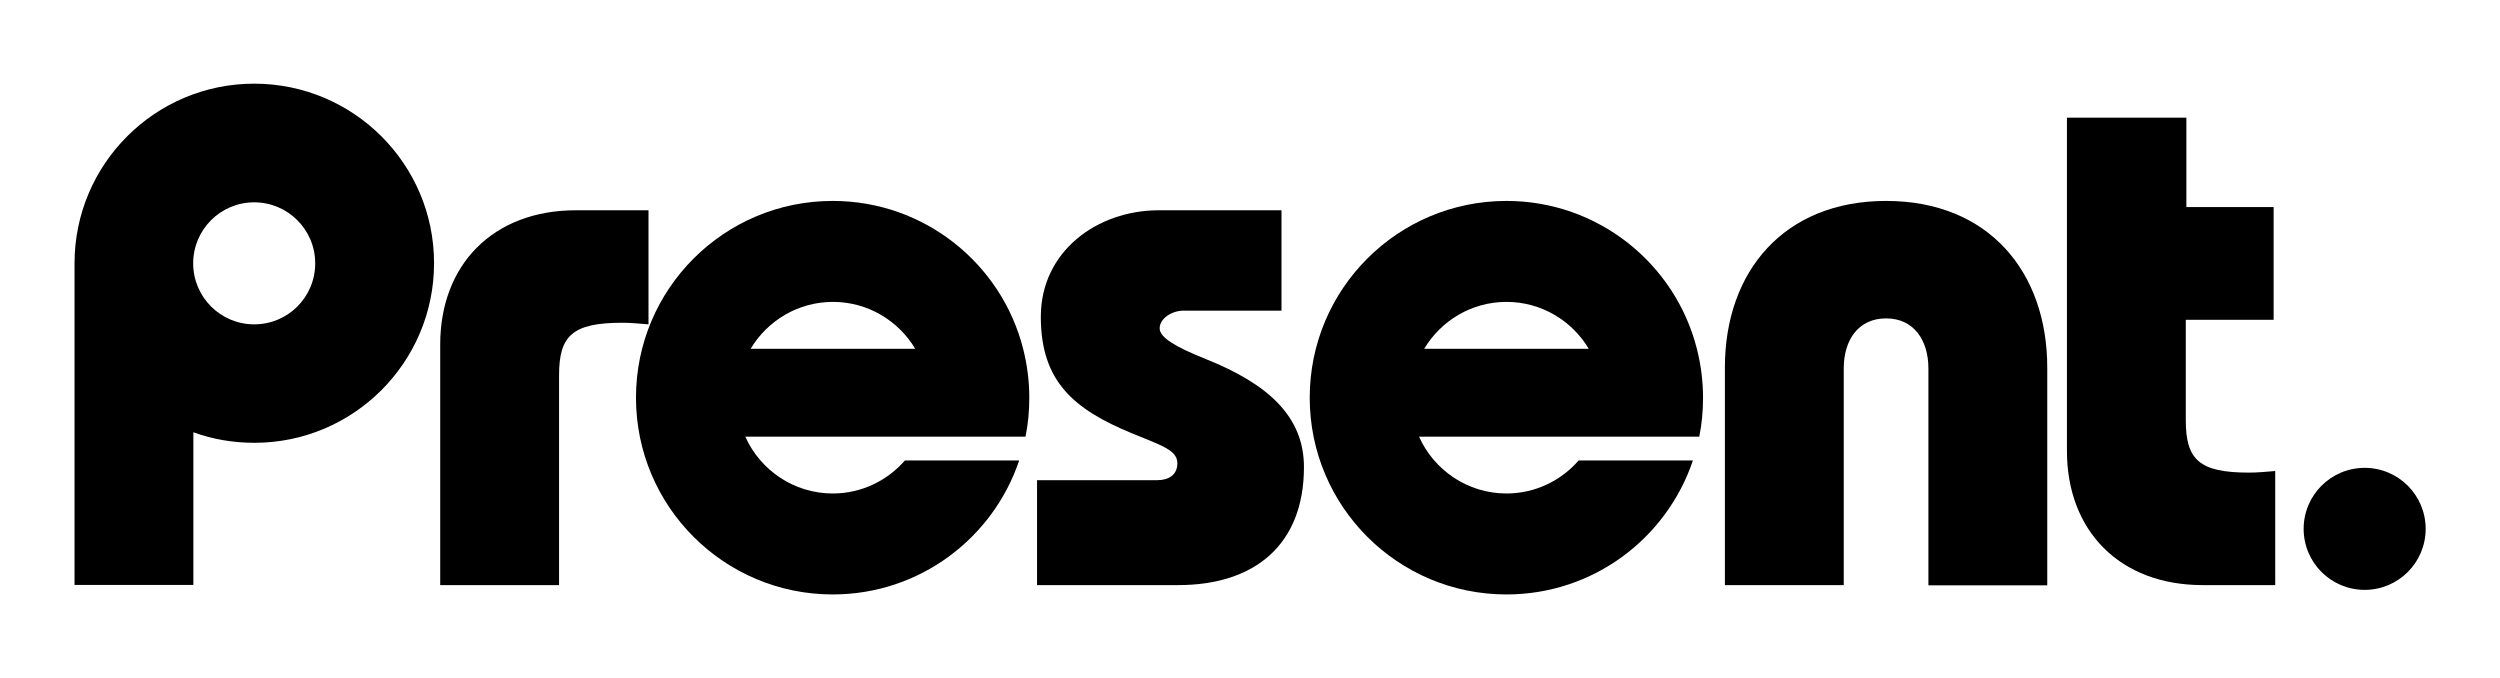
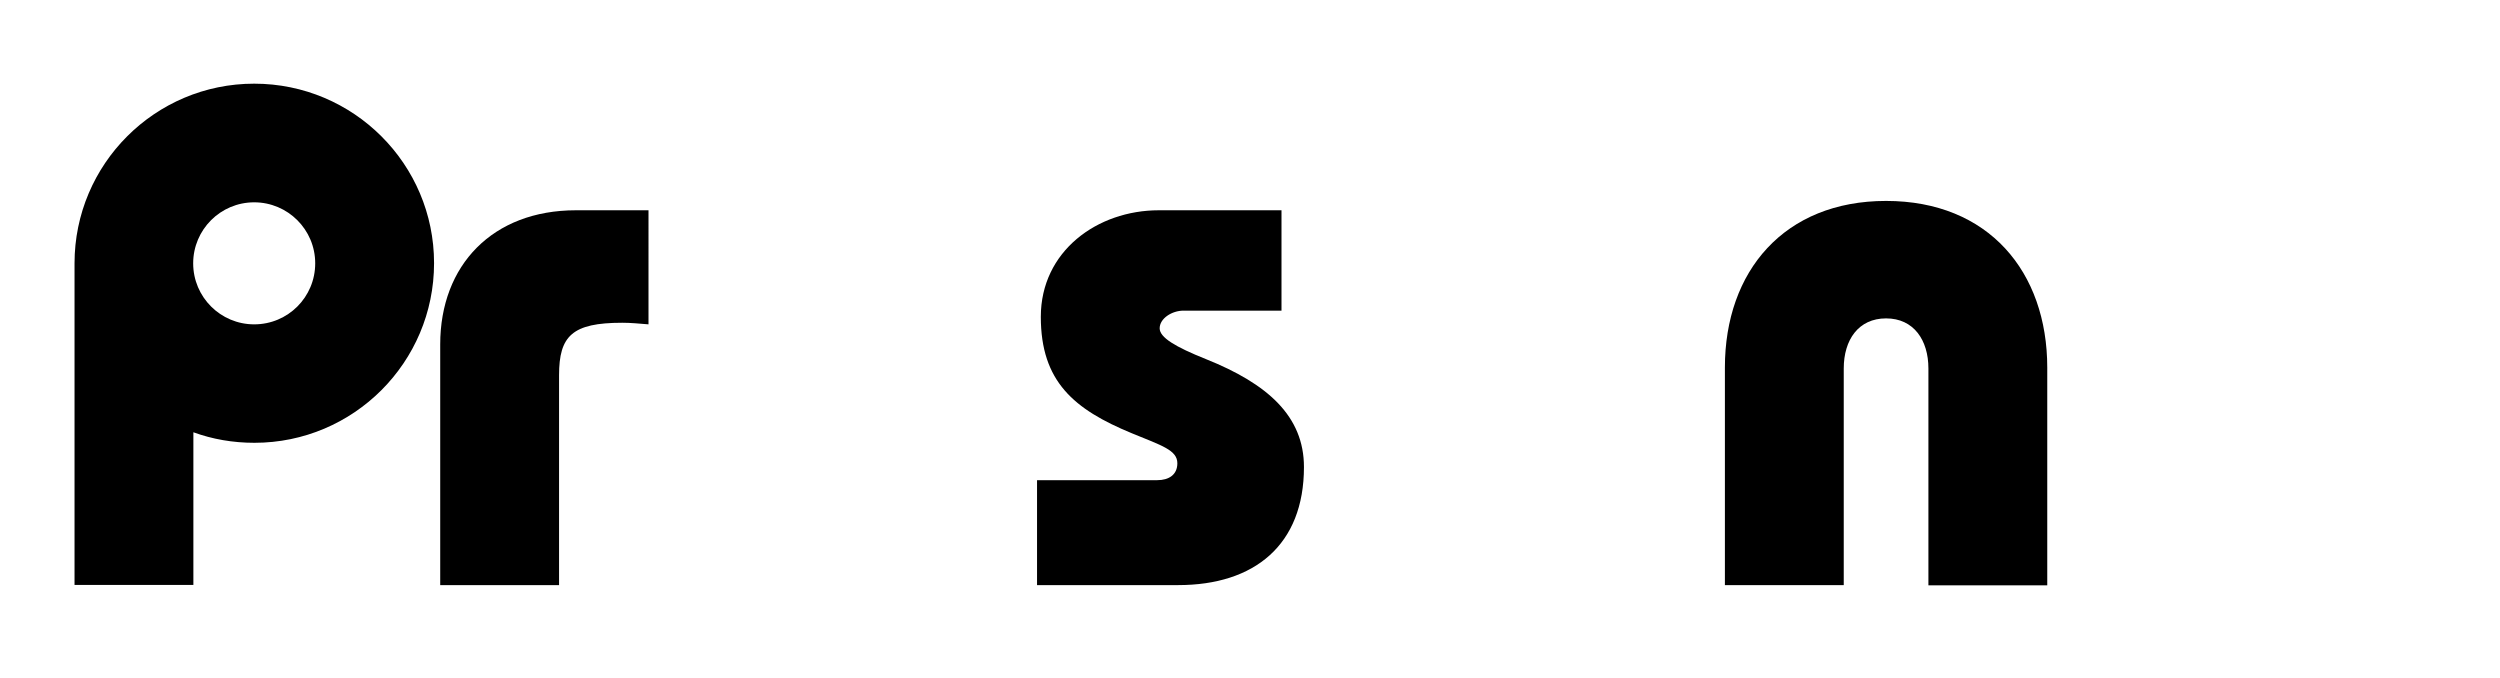
<svg xmlns="http://www.w3.org/2000/svg" version="1.1" id="Layer_1" x="0px" y="0px" viewBox="0 0 1257.9 341.2" style="enable-background:new 0 0 1257.9 341.2;" xml:space="preserve">
  <g>
    <path d="M606.8,180.7c-15.5-6.2-23.3-10.9-23.3-15.5c0-5,6.2-8.9,12-8.9h49.3v-50.5h-61.7c-31,0-59.4,20.6-59.4,53.6   c0,32.6,16.7,46.6,45.8,58.6c15.1,6.2,22.9,8.5,22.9,15.1c0,5.8-4.3,8.5-10.1,8.5h-60.5v52.8h71c38.4,0,63.3-20.2,63.3-59.4   C656.1,209.4,637.8,193.1,606.8,180.7z" />
    <path d="M949,101.1c-51.2,0-81.1,35.3-81.1,83.8v109.5h59.8V185.4c0-14.4,7.4-25.2,21.3-25.2s21.3,10.9,21.3,25.2v109.1h59.8V185   C1030.1,136.8,1000.6,101.1,949,101.1z" />
-     <path d="M1099.8,211.4v-50.5h44.2v-56.7h-43.9v-45H1040v167.7c0,40,26.4,67.5,68.3,67.5h36.5V237c-5,0.4-8.9,0.8-13.2,0.8   C1106.4,237.8,1099.8,231.2,1099.8,211.4z" />
    <path d="M326.3,105.8h-36.5c-41.9,0-68.3,27.6-68.3,67.5v121.1h59.8v-55.1v-50.5c0-19.8,6.6-26.4,31.8-26.4c4.3,0,8.2,0.4,13.2,0.8   V105.8z" />
-     <path d="M419,101.1c-54.7,0-99,44.3-99,99c0,54.7,44.3,99,99,99c43.6,0,80.6-28.2,93.8-67.4h-57.5c-8.8,10.1-21.8,16.6-36.3,16.6   c-19.6,0-36.5-11.8-44-28.6h62.5H463h53c1.3-6.3,1.9-12.9,1.9-19.6c0-8.5-1.1-16.7-3.1-24.6C504,132.8,465.2,101.1,419,101.1z    M377.7,175.5c8.4-14.1,23.8-23.6,41.4-23.6s33,9.5,41.4,23.6H377.7z" />
-     <path d="M758,101.1c-54.7,0-99,44.3-99,99c0,54.7,44.3,99,99,99c43.6,0,80.6-28.2,93.8-67.4h-57.5c-8.8,10.1-21.8,16.6-36.3,16.6   c-19.6,0-36.5-11.8-44-28.6h62.5H802h53c1.3-6.3,1.9-12.9,1.9-19.6c0-8.5-1.1-16.7-3.1-24.6C843,132.8,804.2,101.1,758,101.1z    M716.6,175.5c8.4-14.1,23.8-23.6,41.4-23.6s33,9.5,41.4,23.6H716.6z" />
-     <circle cx="1189.8" cy="266.1" r="30.7" />
    <path d="M127.9,42.1c-49.9,0-90.4,40.5-90.4,90.4v161.8h59.8v-76.8c9.6,3.5,19.9,5.3,30.7,5.3c49.9,0,90.4-40.5,90.4-90.4   C218.4,82.6,177.9,42.1,127.9,42.1z M127.9,163.2c-16.9,0-30.7-13.7-30.7-30.7c0-16.9,13.7-30.7,30.7-30.7   c16.9,0,30.7,13.7,30.7,30.7C158.6,149.5,144.9,163.2,127.9,163.2z" />
  </g>
</svg>